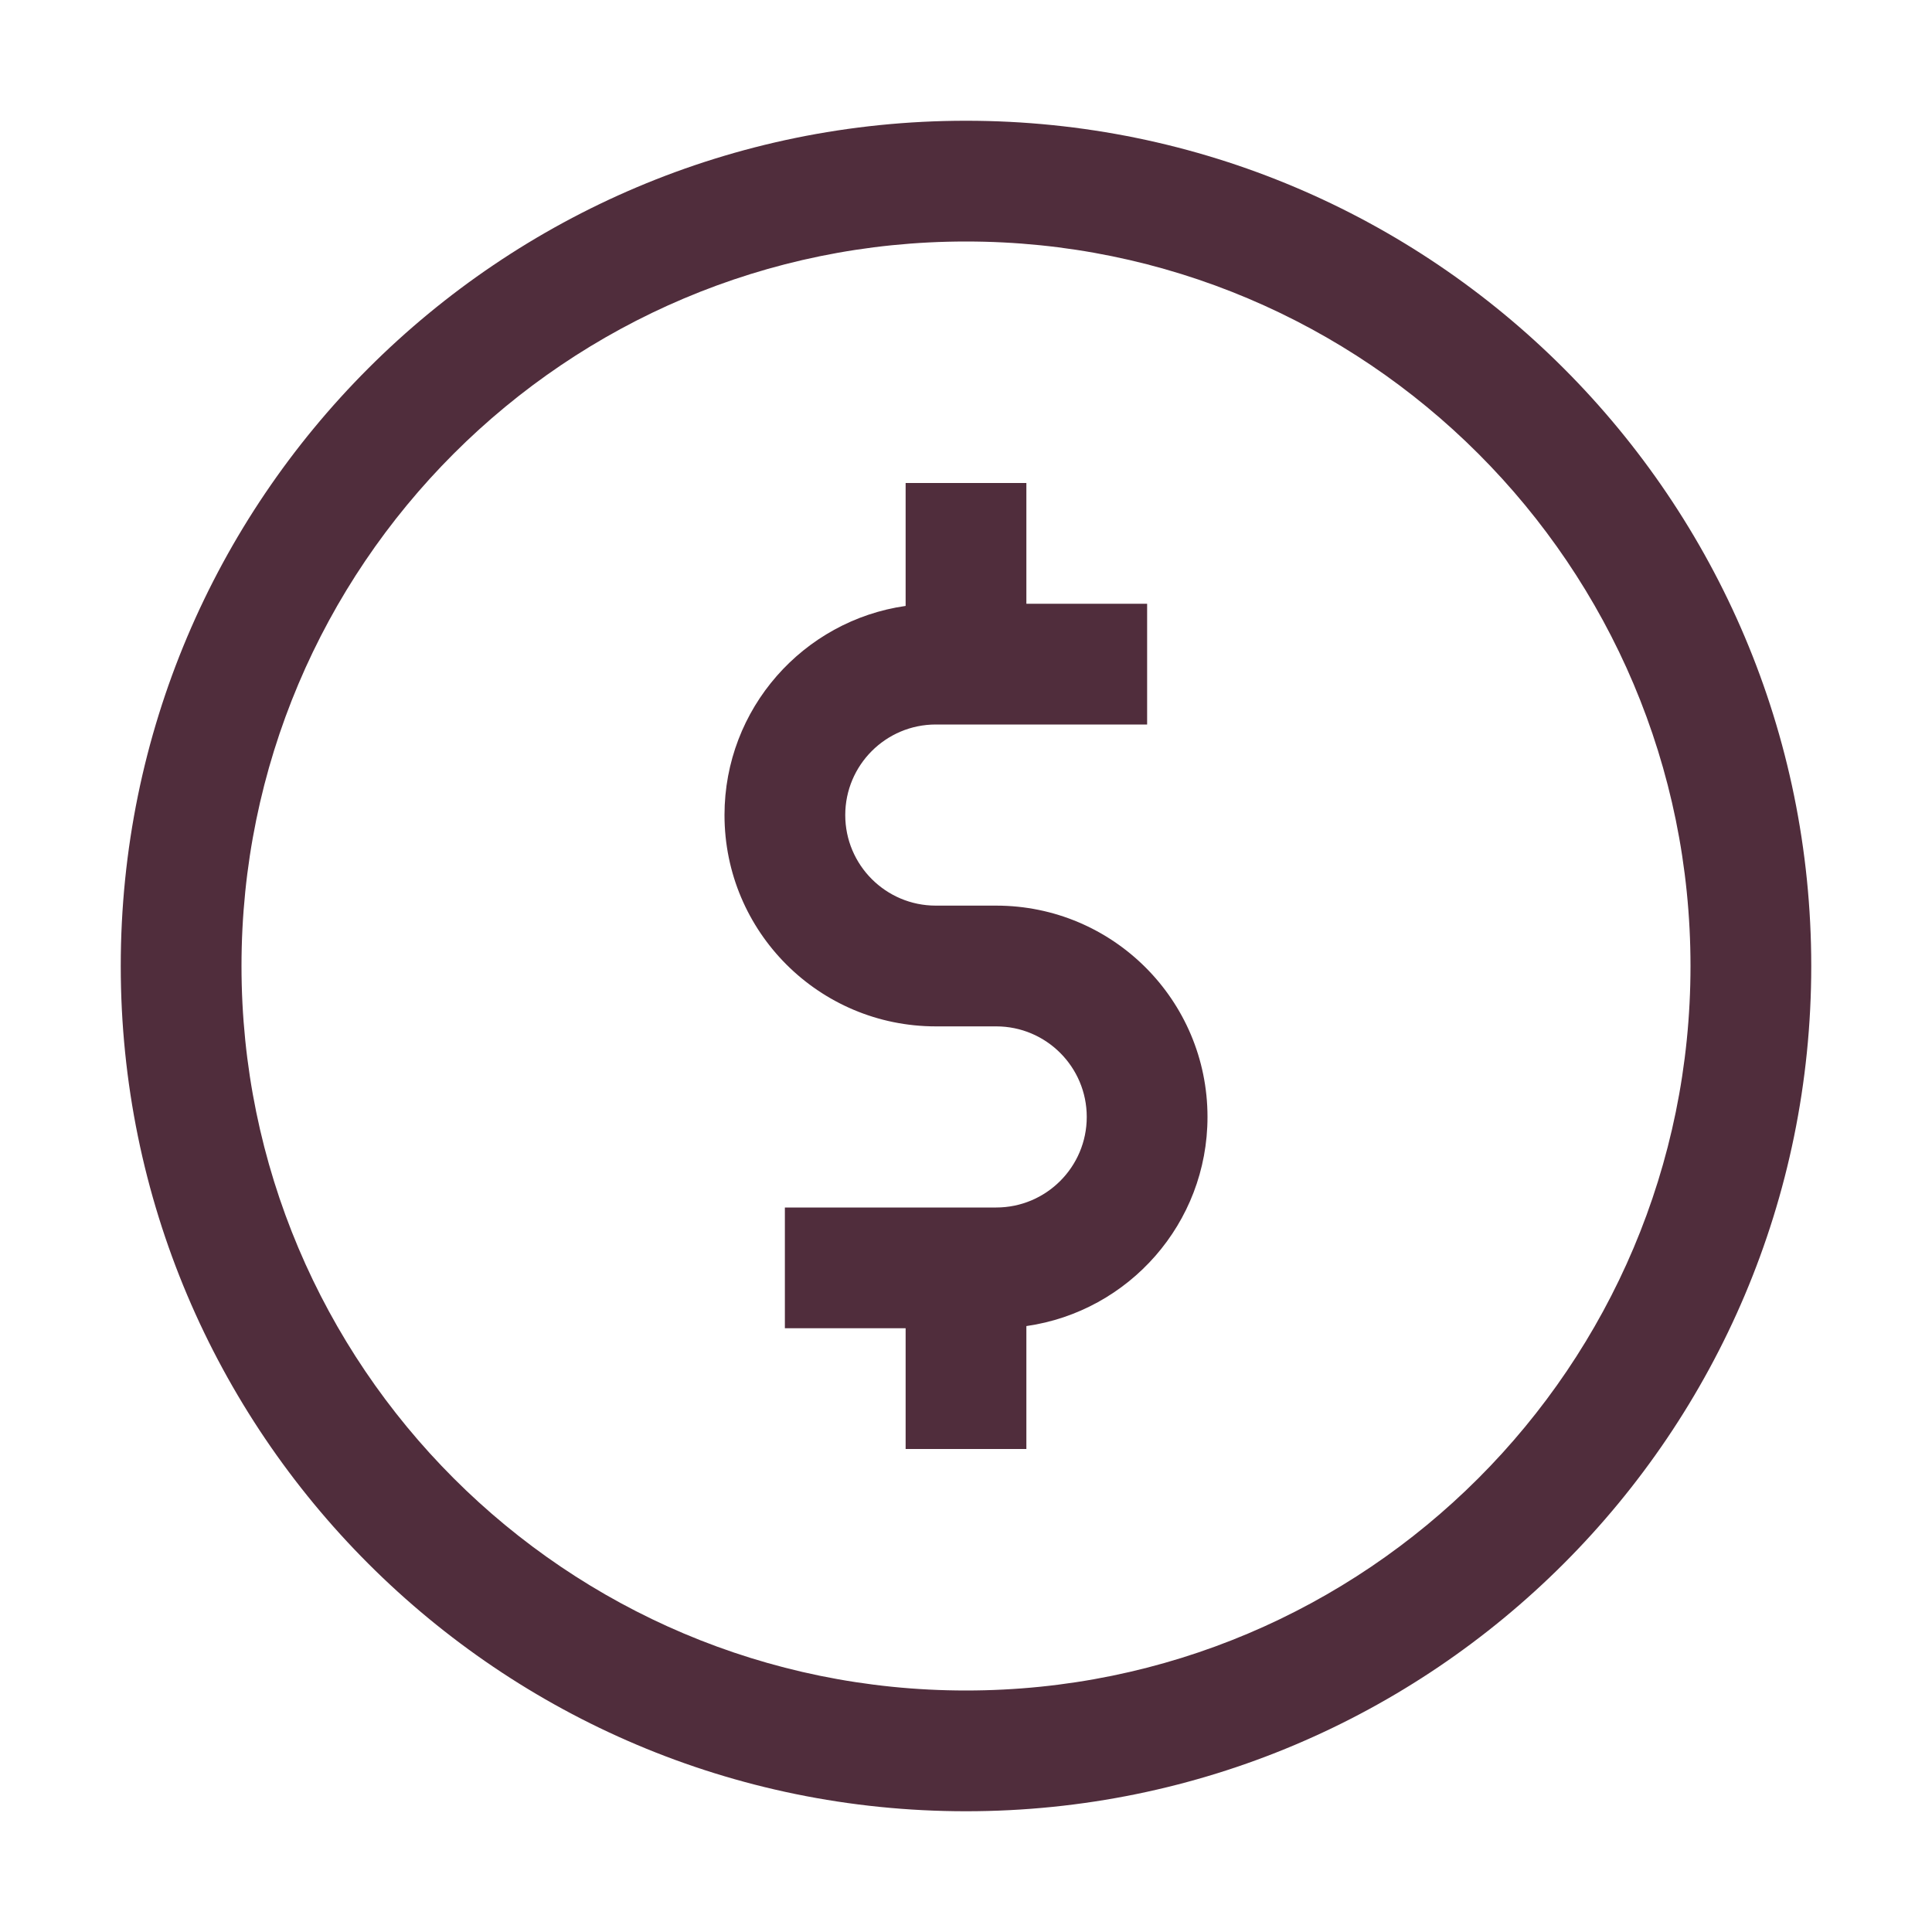
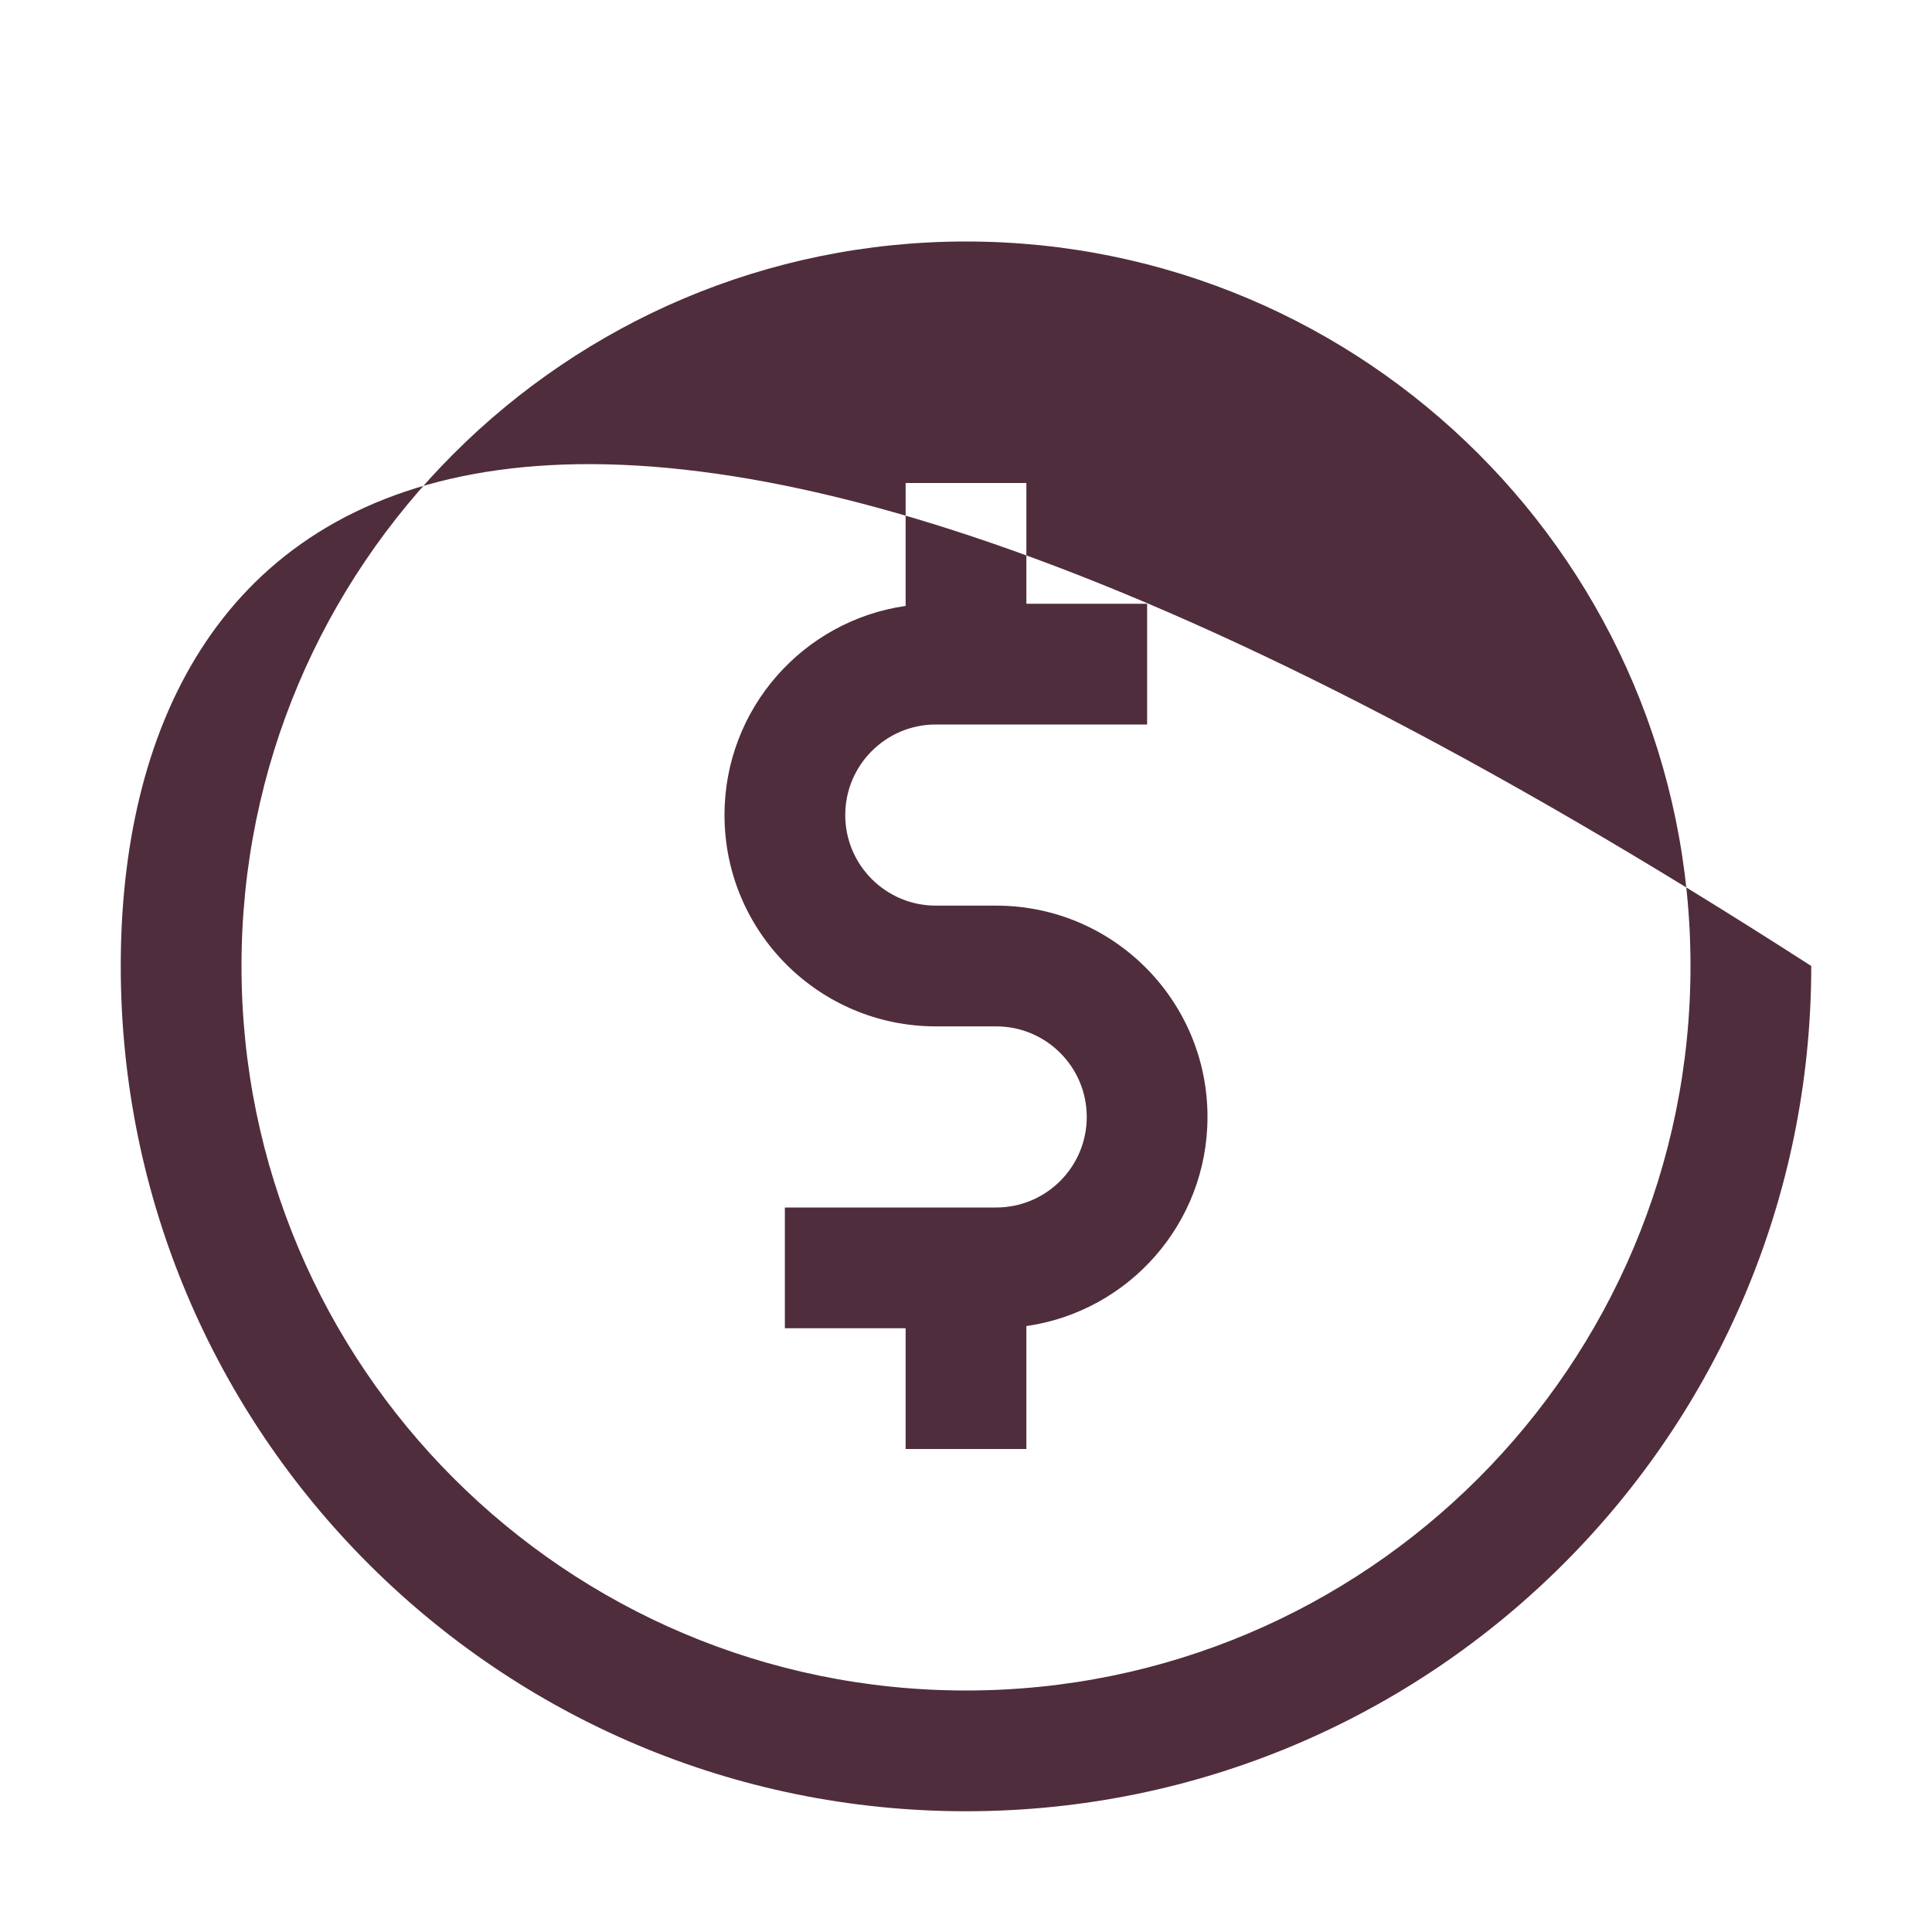
<svg xmlns="http://www.w3.org/2000/svg" width="24" height="24" viewBox="0 0 24 24" fill="none">
-   <path fill-rule="evenodd" clip-rule="evenodd" d="M12 21C16.971 21 21 16.971 21 12C21 7.029 16.971 3 12 3C7.029 3 3 7.029 3 12C3 16.971 7.029 21 12 21ZM12 22.5C17.799 22.5 22.5 17.799 22.5 12C22.5 6.201 17.799 1.5 12 1.5C6.201 1.5 1.5 6.201 1.5 12C1.5 17.799 6.201 22.5 12 22.5ZM9 10.125C9 8.803 9.978 7.709 11.25 7.527V6H12.75V7.5H14.25V9H11.625C11.004 9 10.5 9.504 10.5 10.125C10.5 10.746 11.004 11.25 11.625 11.25H11.775H12.375C13.825 11.25 15 12.425 15 13.875C15 15.197 14.022 16.291 12.75 16.473V18H11.25V16.5H9.75V15H12.375C12.996 15 13.5 14.496 13.5 13.875C13.5 13.254 12.996 12.75 12.375 12.75H11.775H11.625C10.175 12.75 9 11.575 9 10.125Z" fill="#502D3C" />
+   <path fill-rule="evenodd" clip-rule="evenodd" d="M12 21C16.971 21 21 16.971 21 12C21 7.029 16.971 3 12 3C7.029 3 3 7.029 3 12C3 16.971 7.029 21 12 21ZM12 22.5C17.799 22.5 22.5 17.799 22.5 12C6.201 1.5 1.5 6.201 1.5 12C1.5 17.799 6.201 22.5 12 22.5ZM9 10.125C9 8.803 9.978 7.709 11.25 7.527V6H12.75V7.5H14.25V9H11.625C11.004 9 10.5 9.504 10.5 10.125C10.5 10.746 11.004 11.25 11.625 11.25H11.775H12.375C13.825 11.25 15 12.425 15 13.875C15 15.197 14.022 16.291 12.75 16.473V18H11.25V16.5H9.75V15H12.375C12.996 15 13.5 14.496 13.5 13.875C13.5 13.254 12.996 12.75 12.375 12.75H11.775H11.625C10.175 12.75 9 11.575 9 10.125Z" fill="#502D3C" />
</svg>